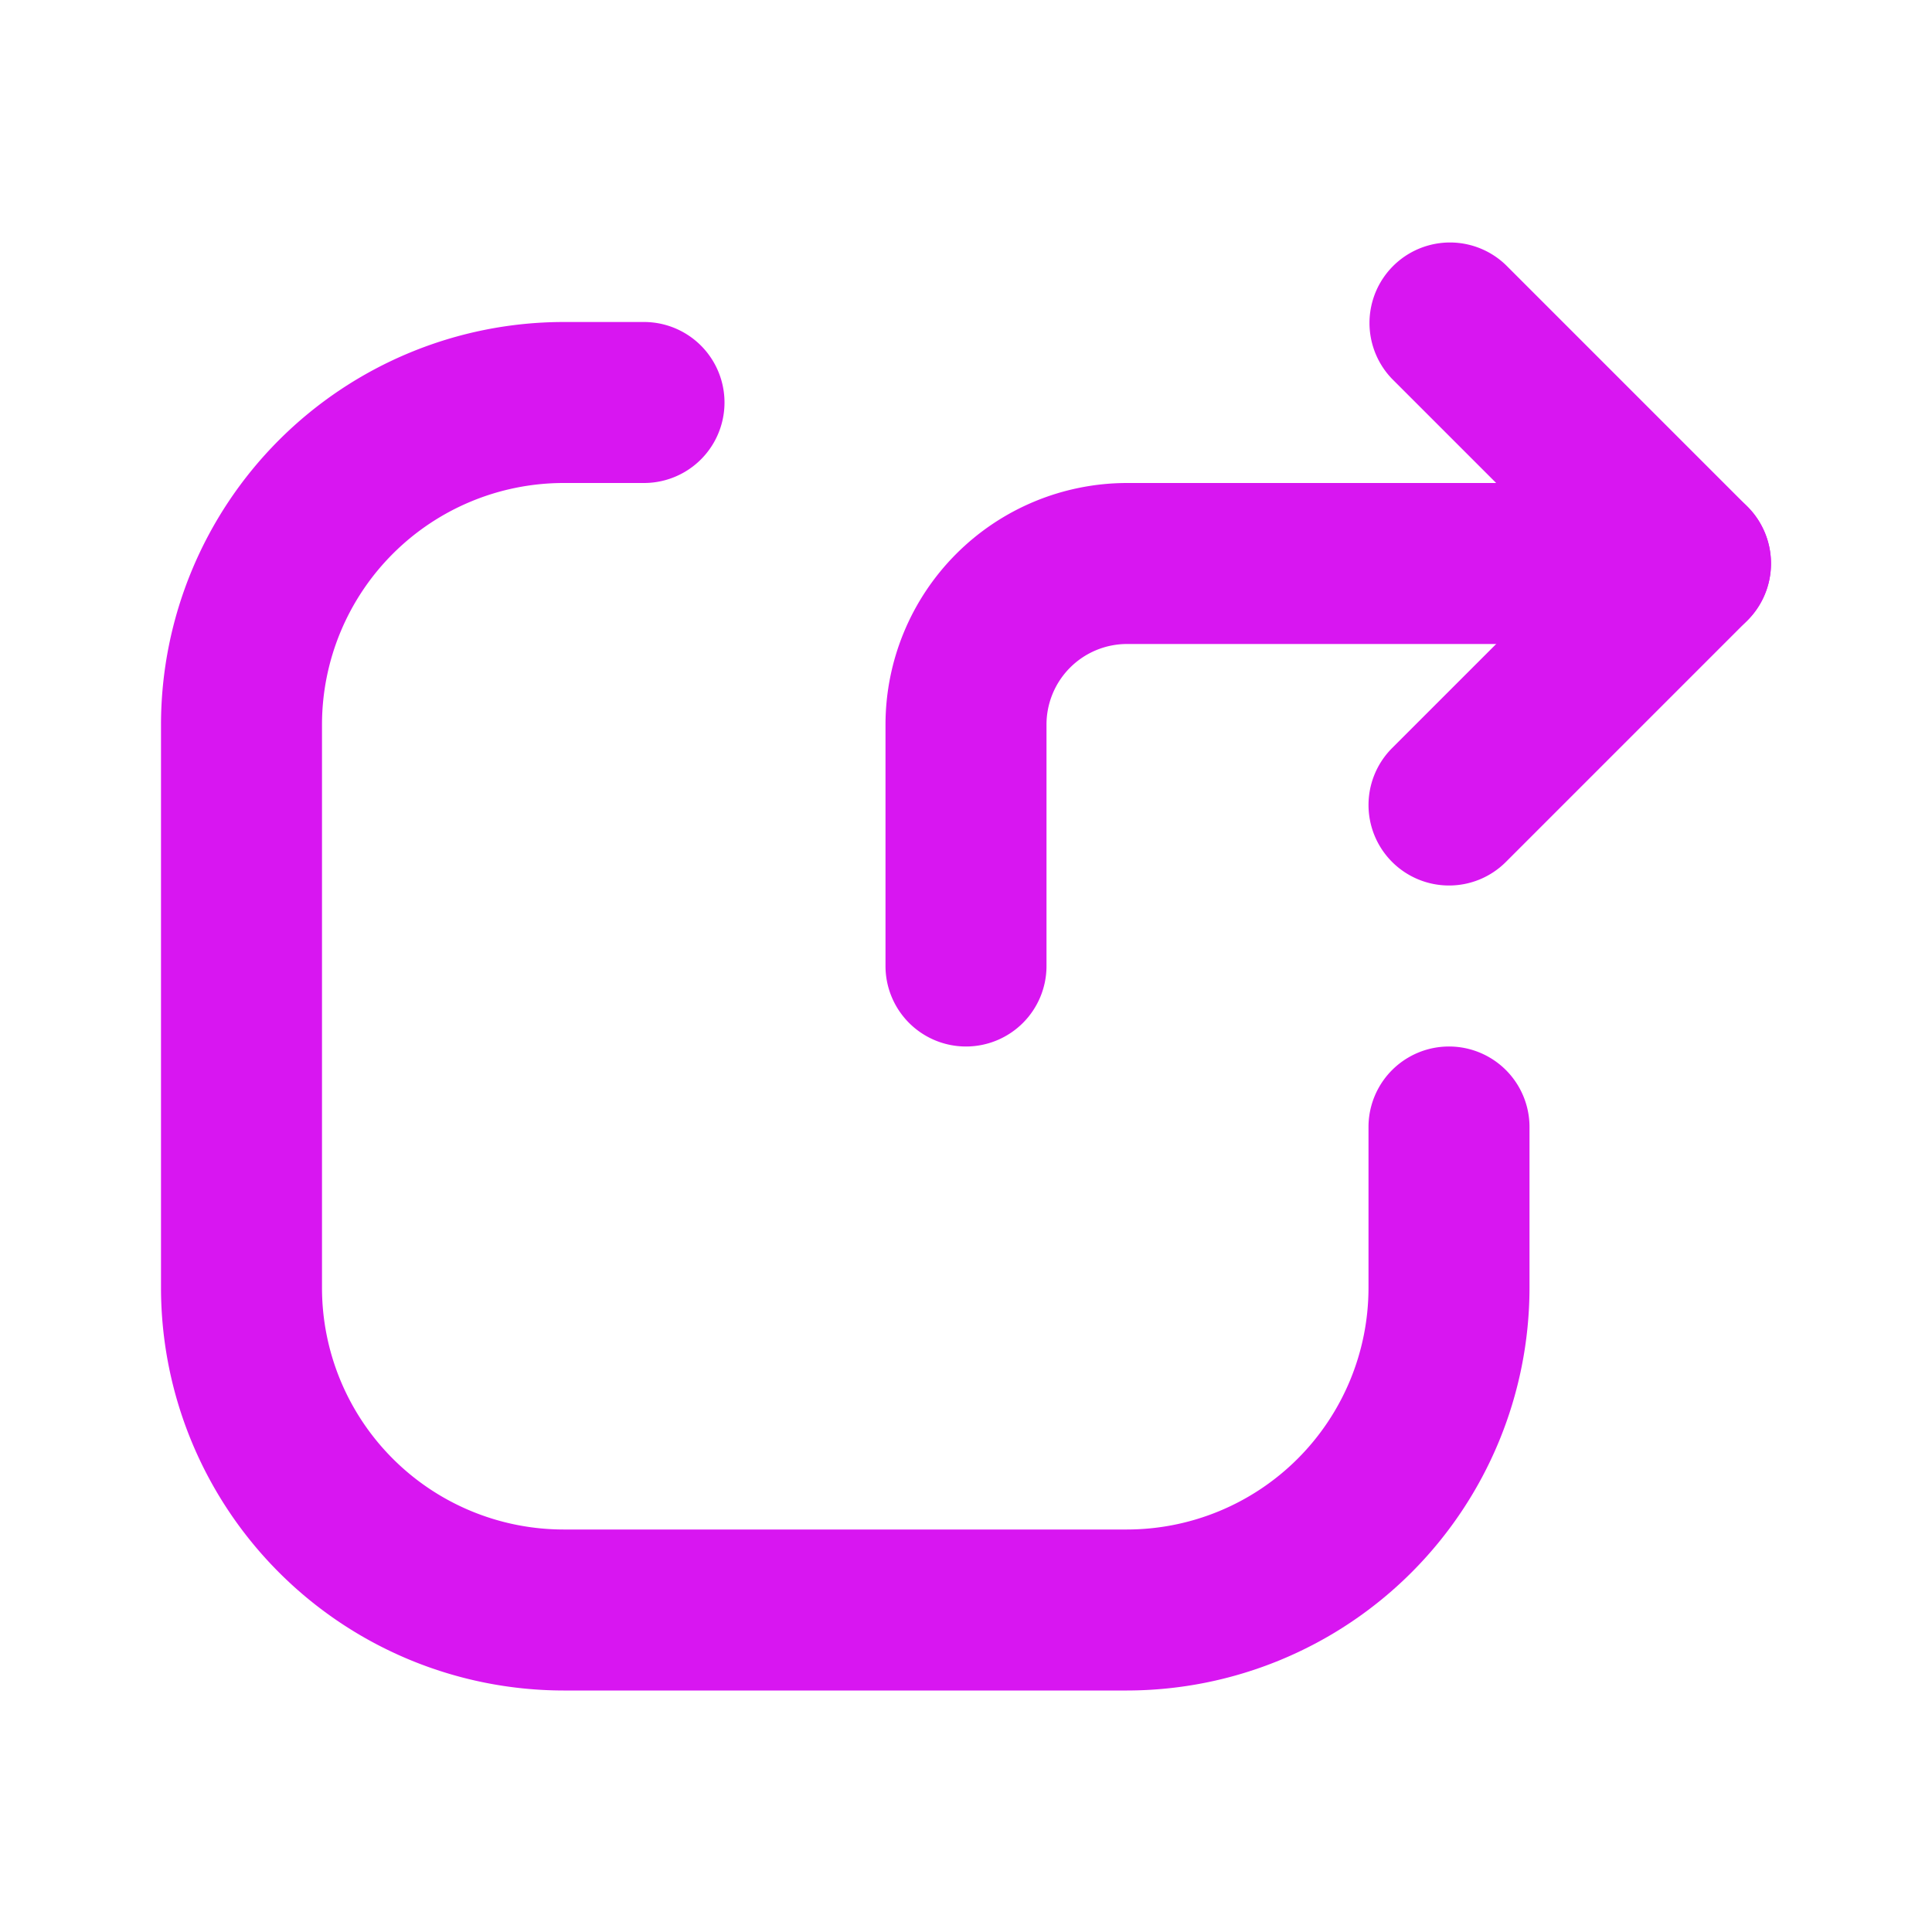
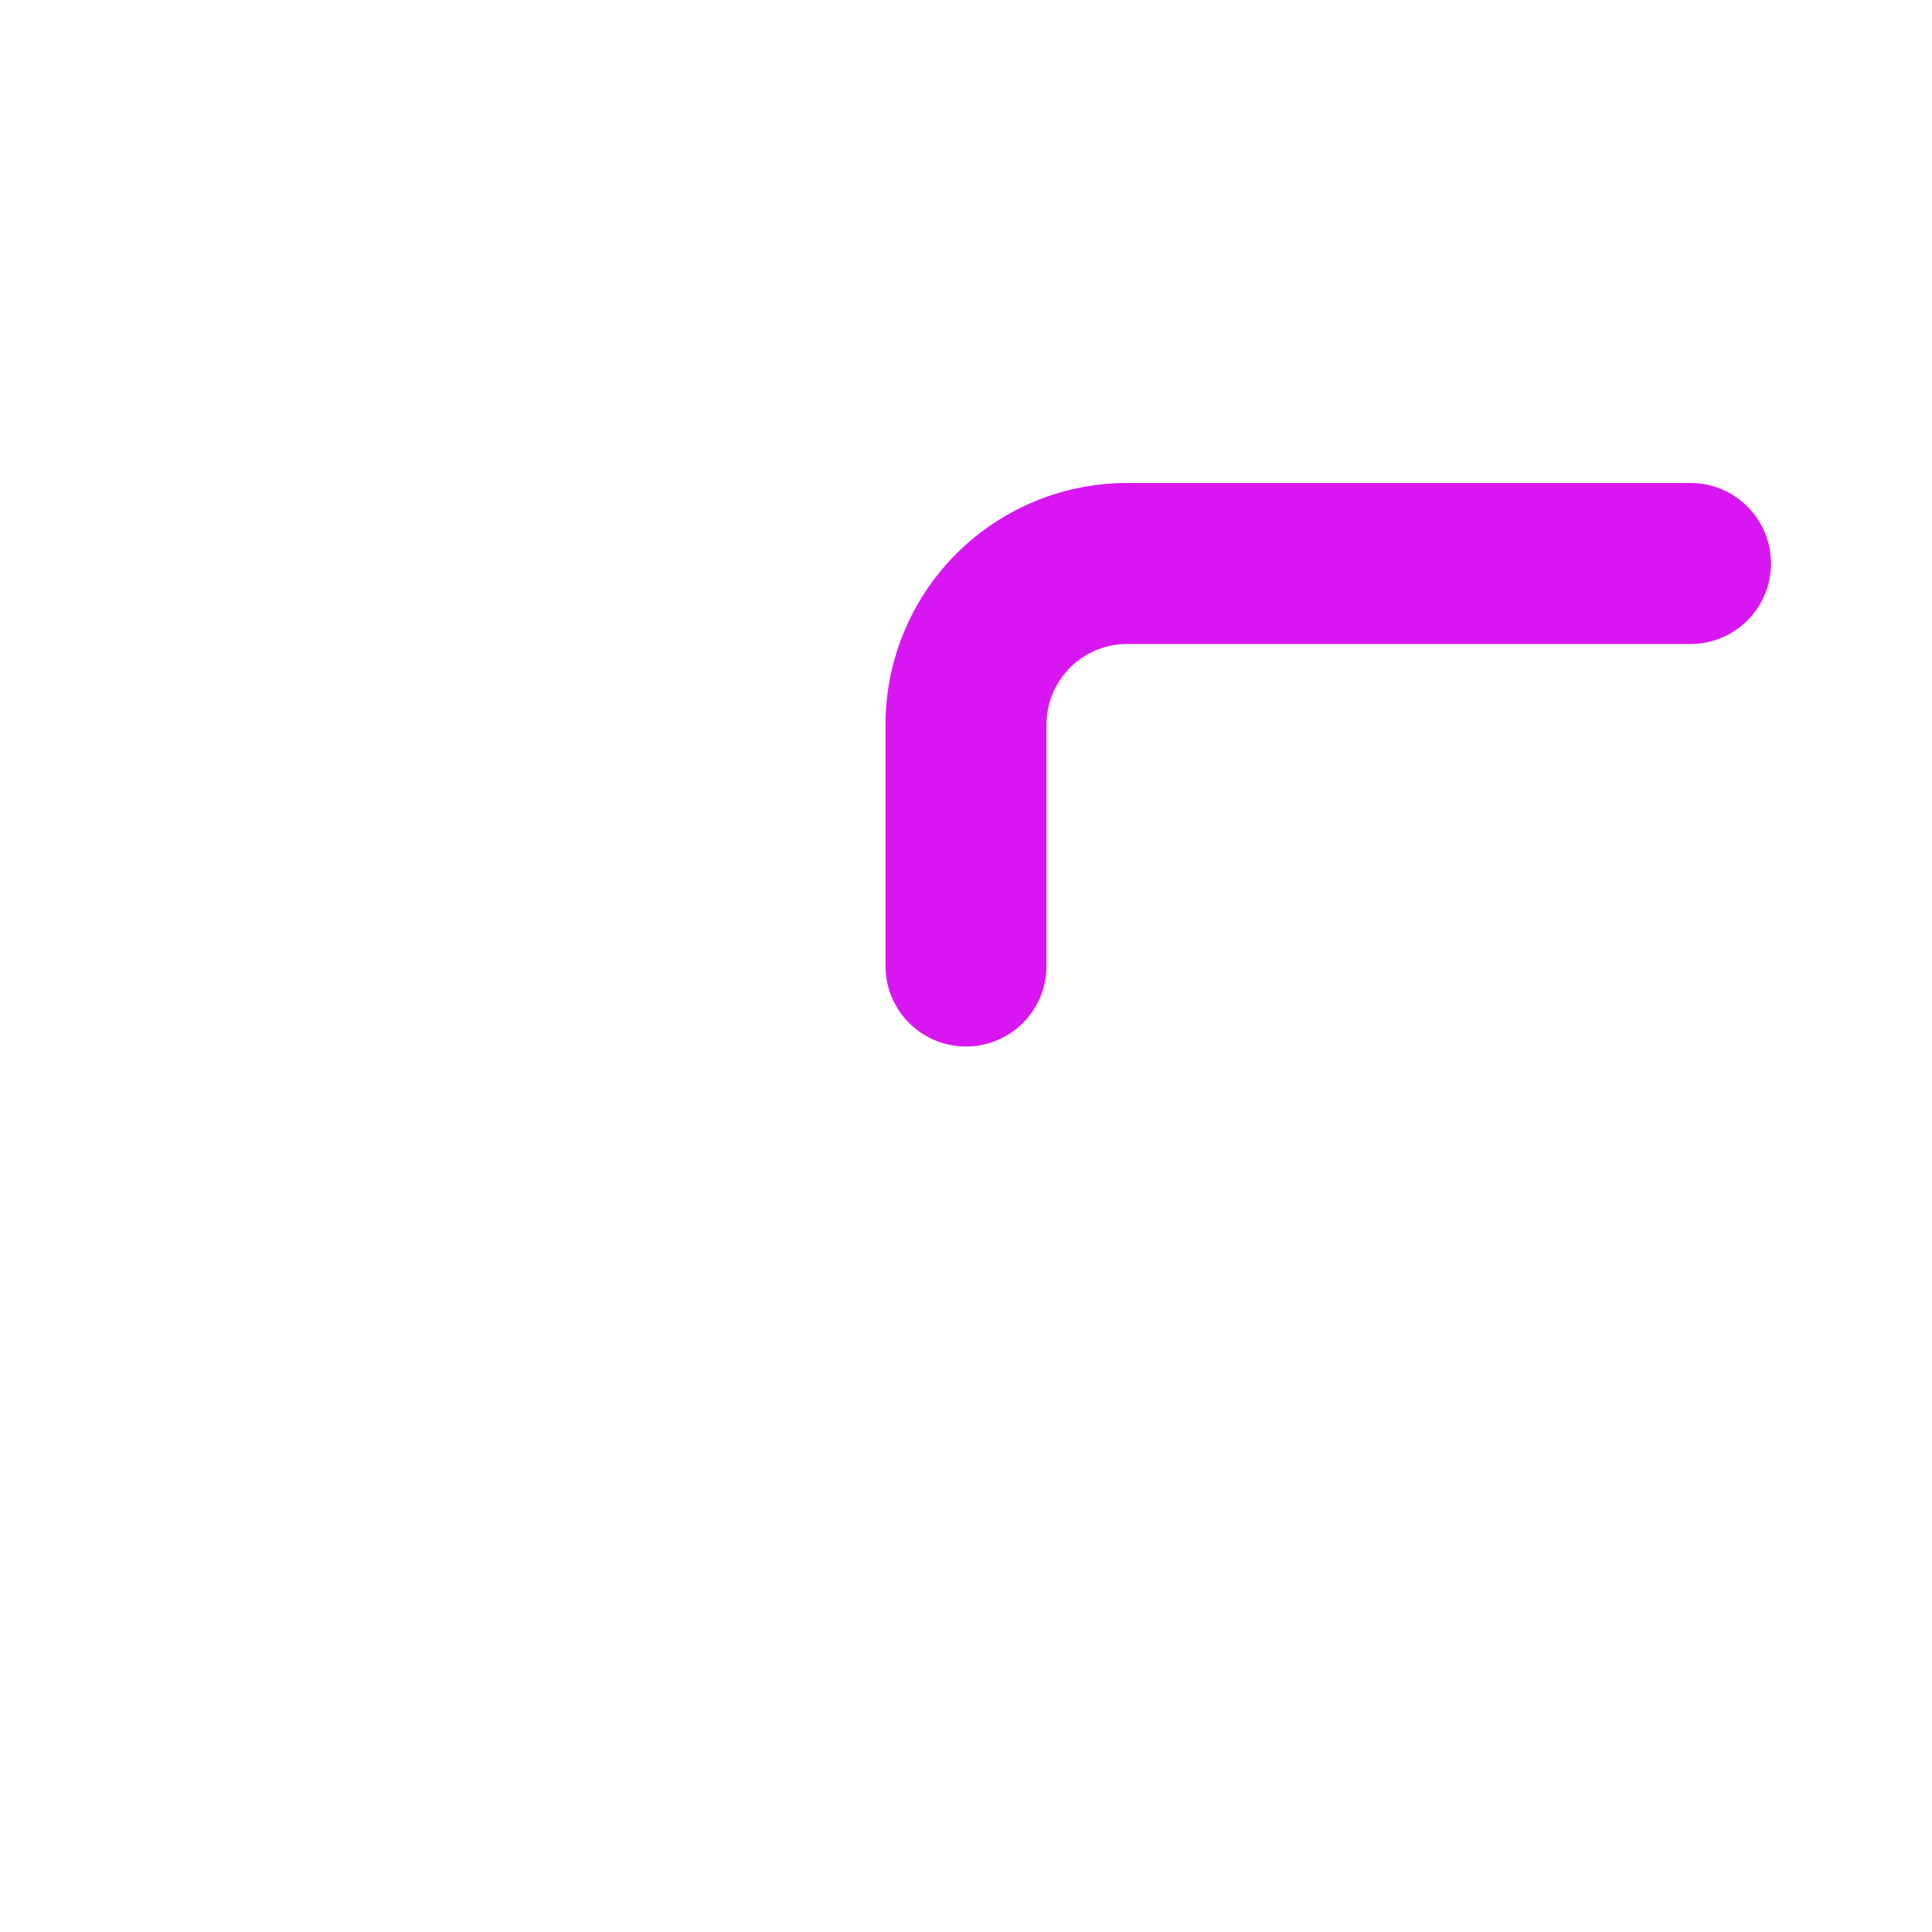
<svg xmlns="http://www.w3.org/2000/svg" id="share" viewBox="0 0 24 24">
  <g class="color000000 svgShape" fill="#d816f1">
-     <path class="color000000 svgShape" fill="#d816f1" d="M14 21H7a5.006 5.006 0 01-5-5V9A5.006 5.006 0 017 4H8A1 1 0 018 6H7A3.003 3.003 0 004 9v7a3.003 3.003 0 003 3h7a3.003 3.003 0 003-3V14a1 1 0 012 0v2A5.006 5.006 0 0114 21zM18 11a1 1 0 01-.707-1.707L19.586 7 17.293 4.707A1.0 1 0 0118.707 3.293l3 3a1.0 1 0 010 1.414l-3 3A.997.997 0 0118 11z" />
    <path class="color000000 svgShape" fill="#d816f1" d="M12,13a1,1,0,0,1-1-1V9a3.003,3.003,0,0,1,3-3h7a1,1,0,0,1,0,2H14a1.001,1.001,0,0,0-1,1v3A1,1,0,0,1,12,13Z" />
  </g>
</svg>